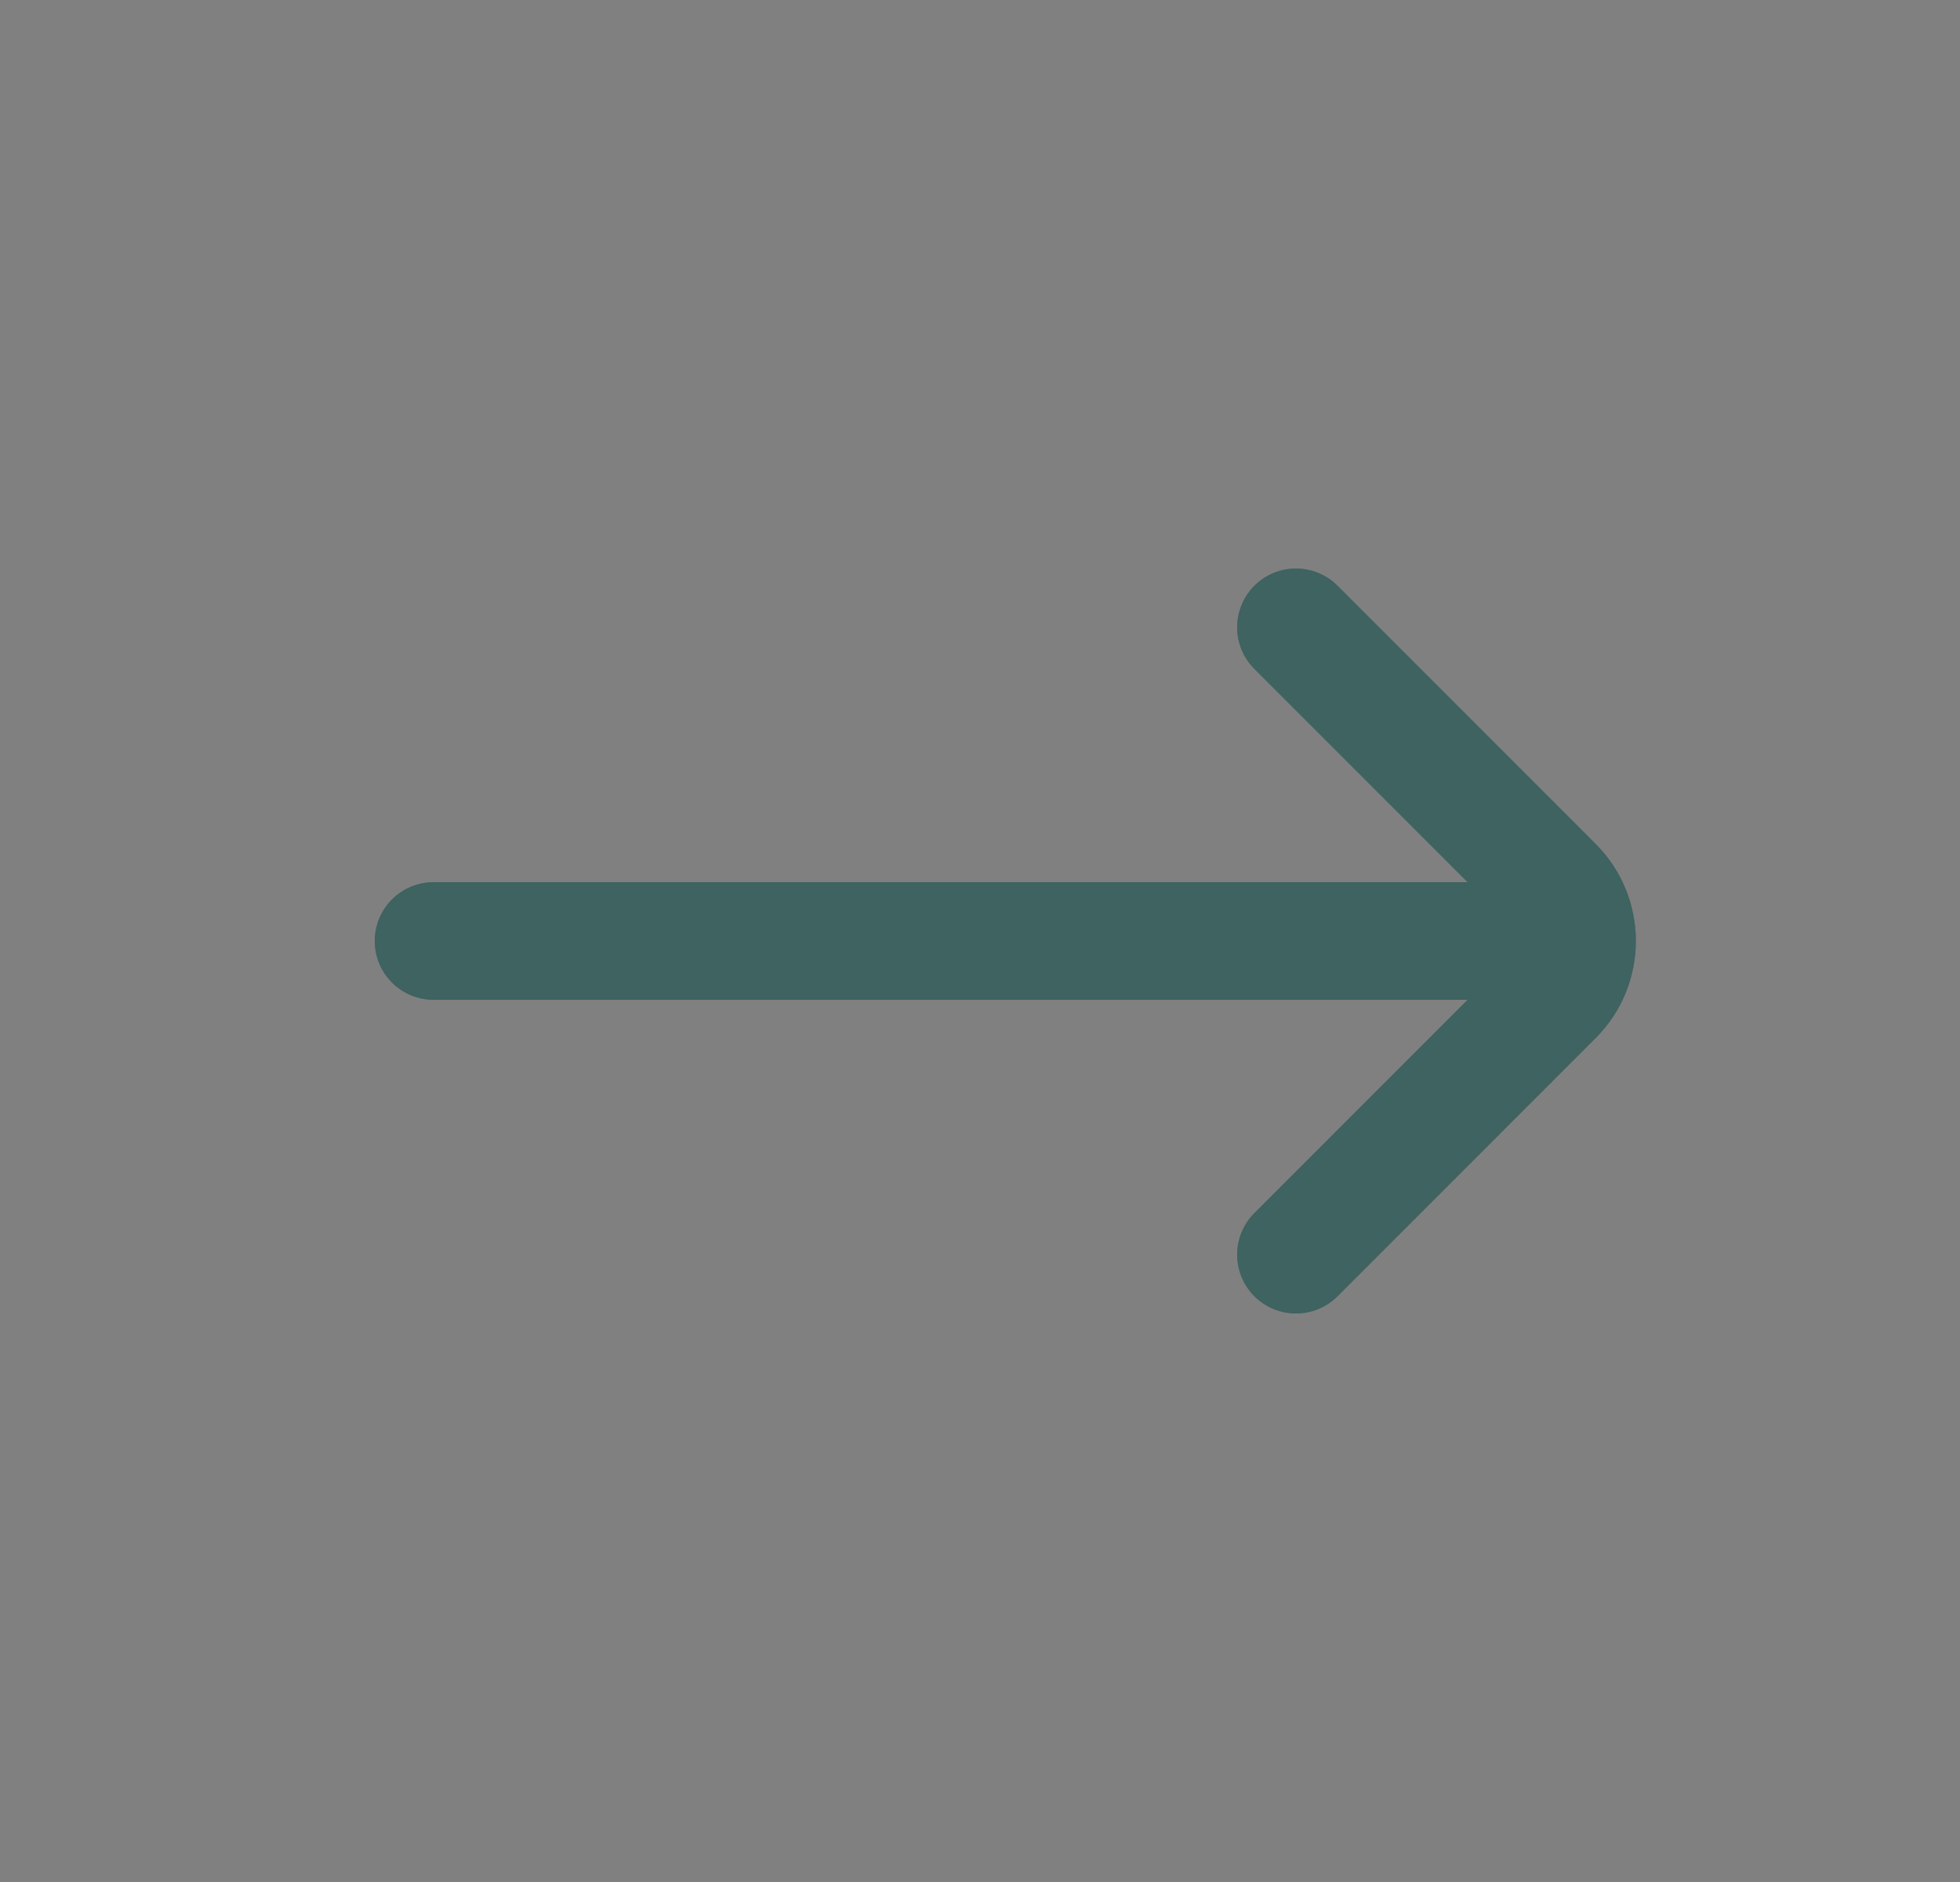
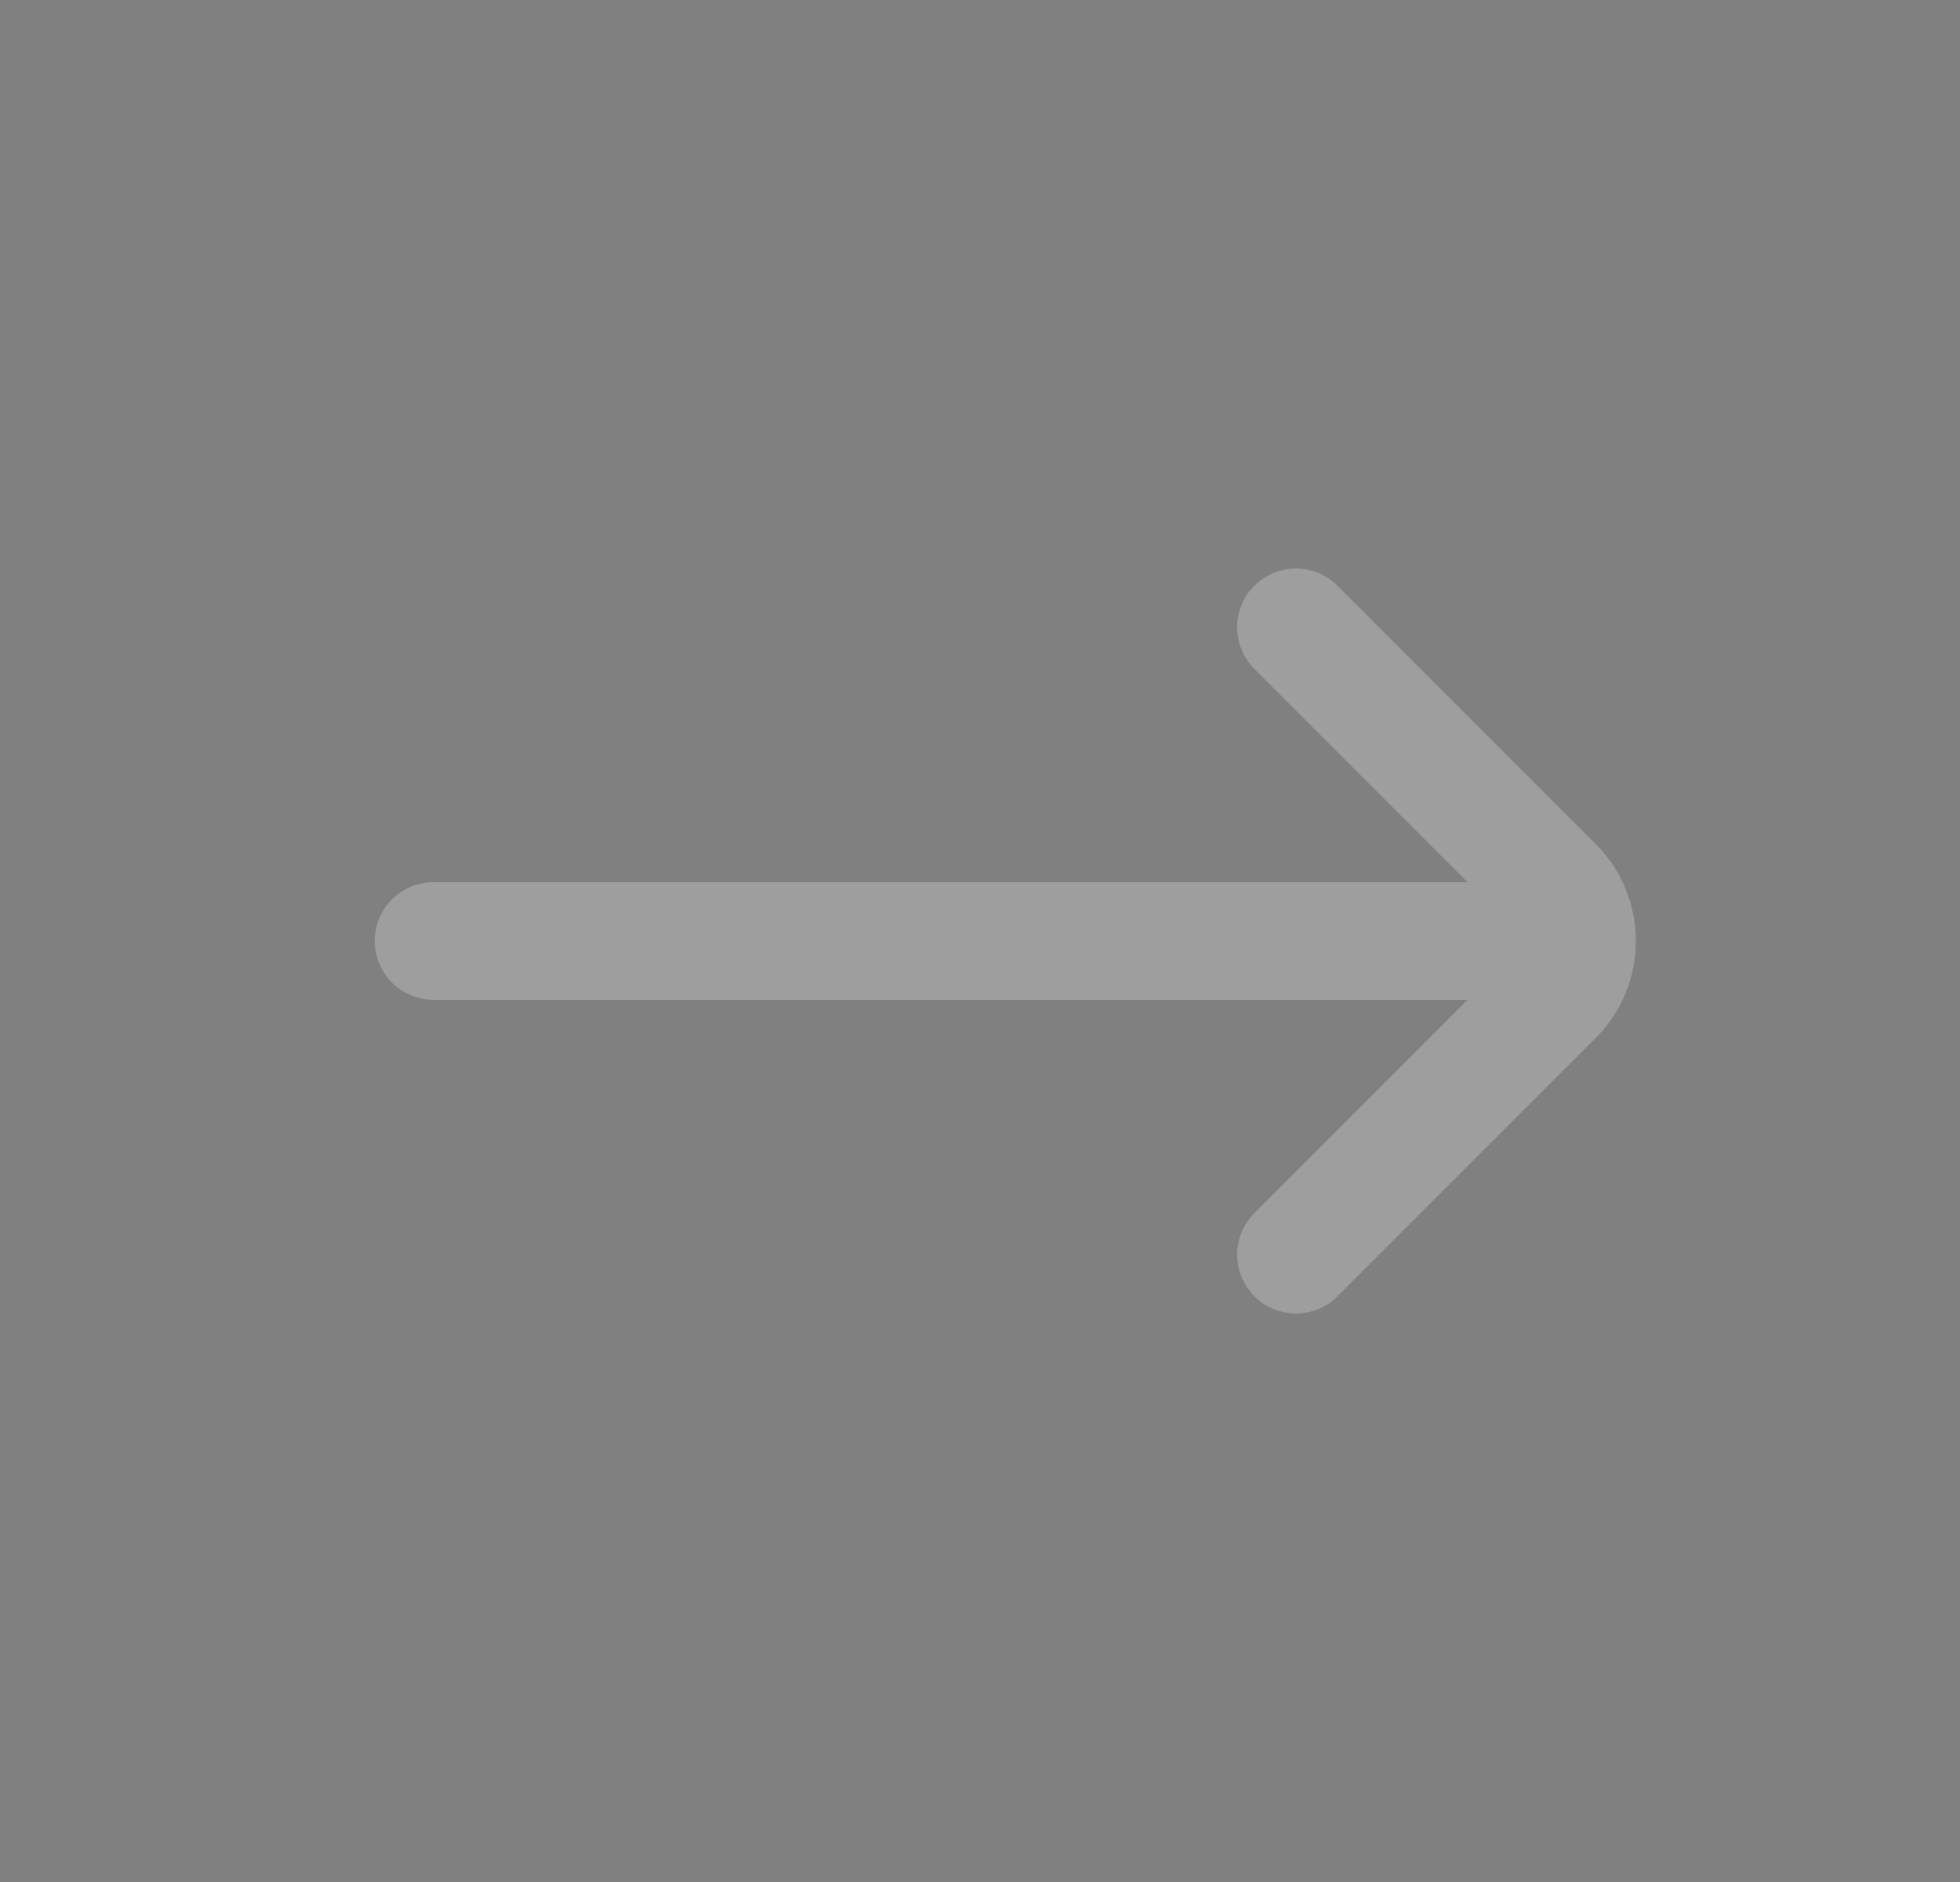
<svg xmlns="http://www.w3.org/2000/svg" width="25" height="24" viewBox="0 0 25 24" fill="none">
  <rect x="0" y="0" width="25" height="24" fill="#808080" stroke="none" />
-   <path d="M16.53 16L19.823 12.707C20.213 12.317 20.213 11.683 19.823 11.293L16.53 8M19.53 12L5.53 12" stroke="#01322F" stroke-width="1.5" stroke-linecap="round" />
  <path d="M16.53 16L19.823 12.707C20.213 12.317 20.213 11.683 19.823 11.293L16.53 8M19.53 12L5.53 12" stroke="white" stroke-opacity="0.24" stroke-width="1.5" stroke-linecap="round" />
</svg>